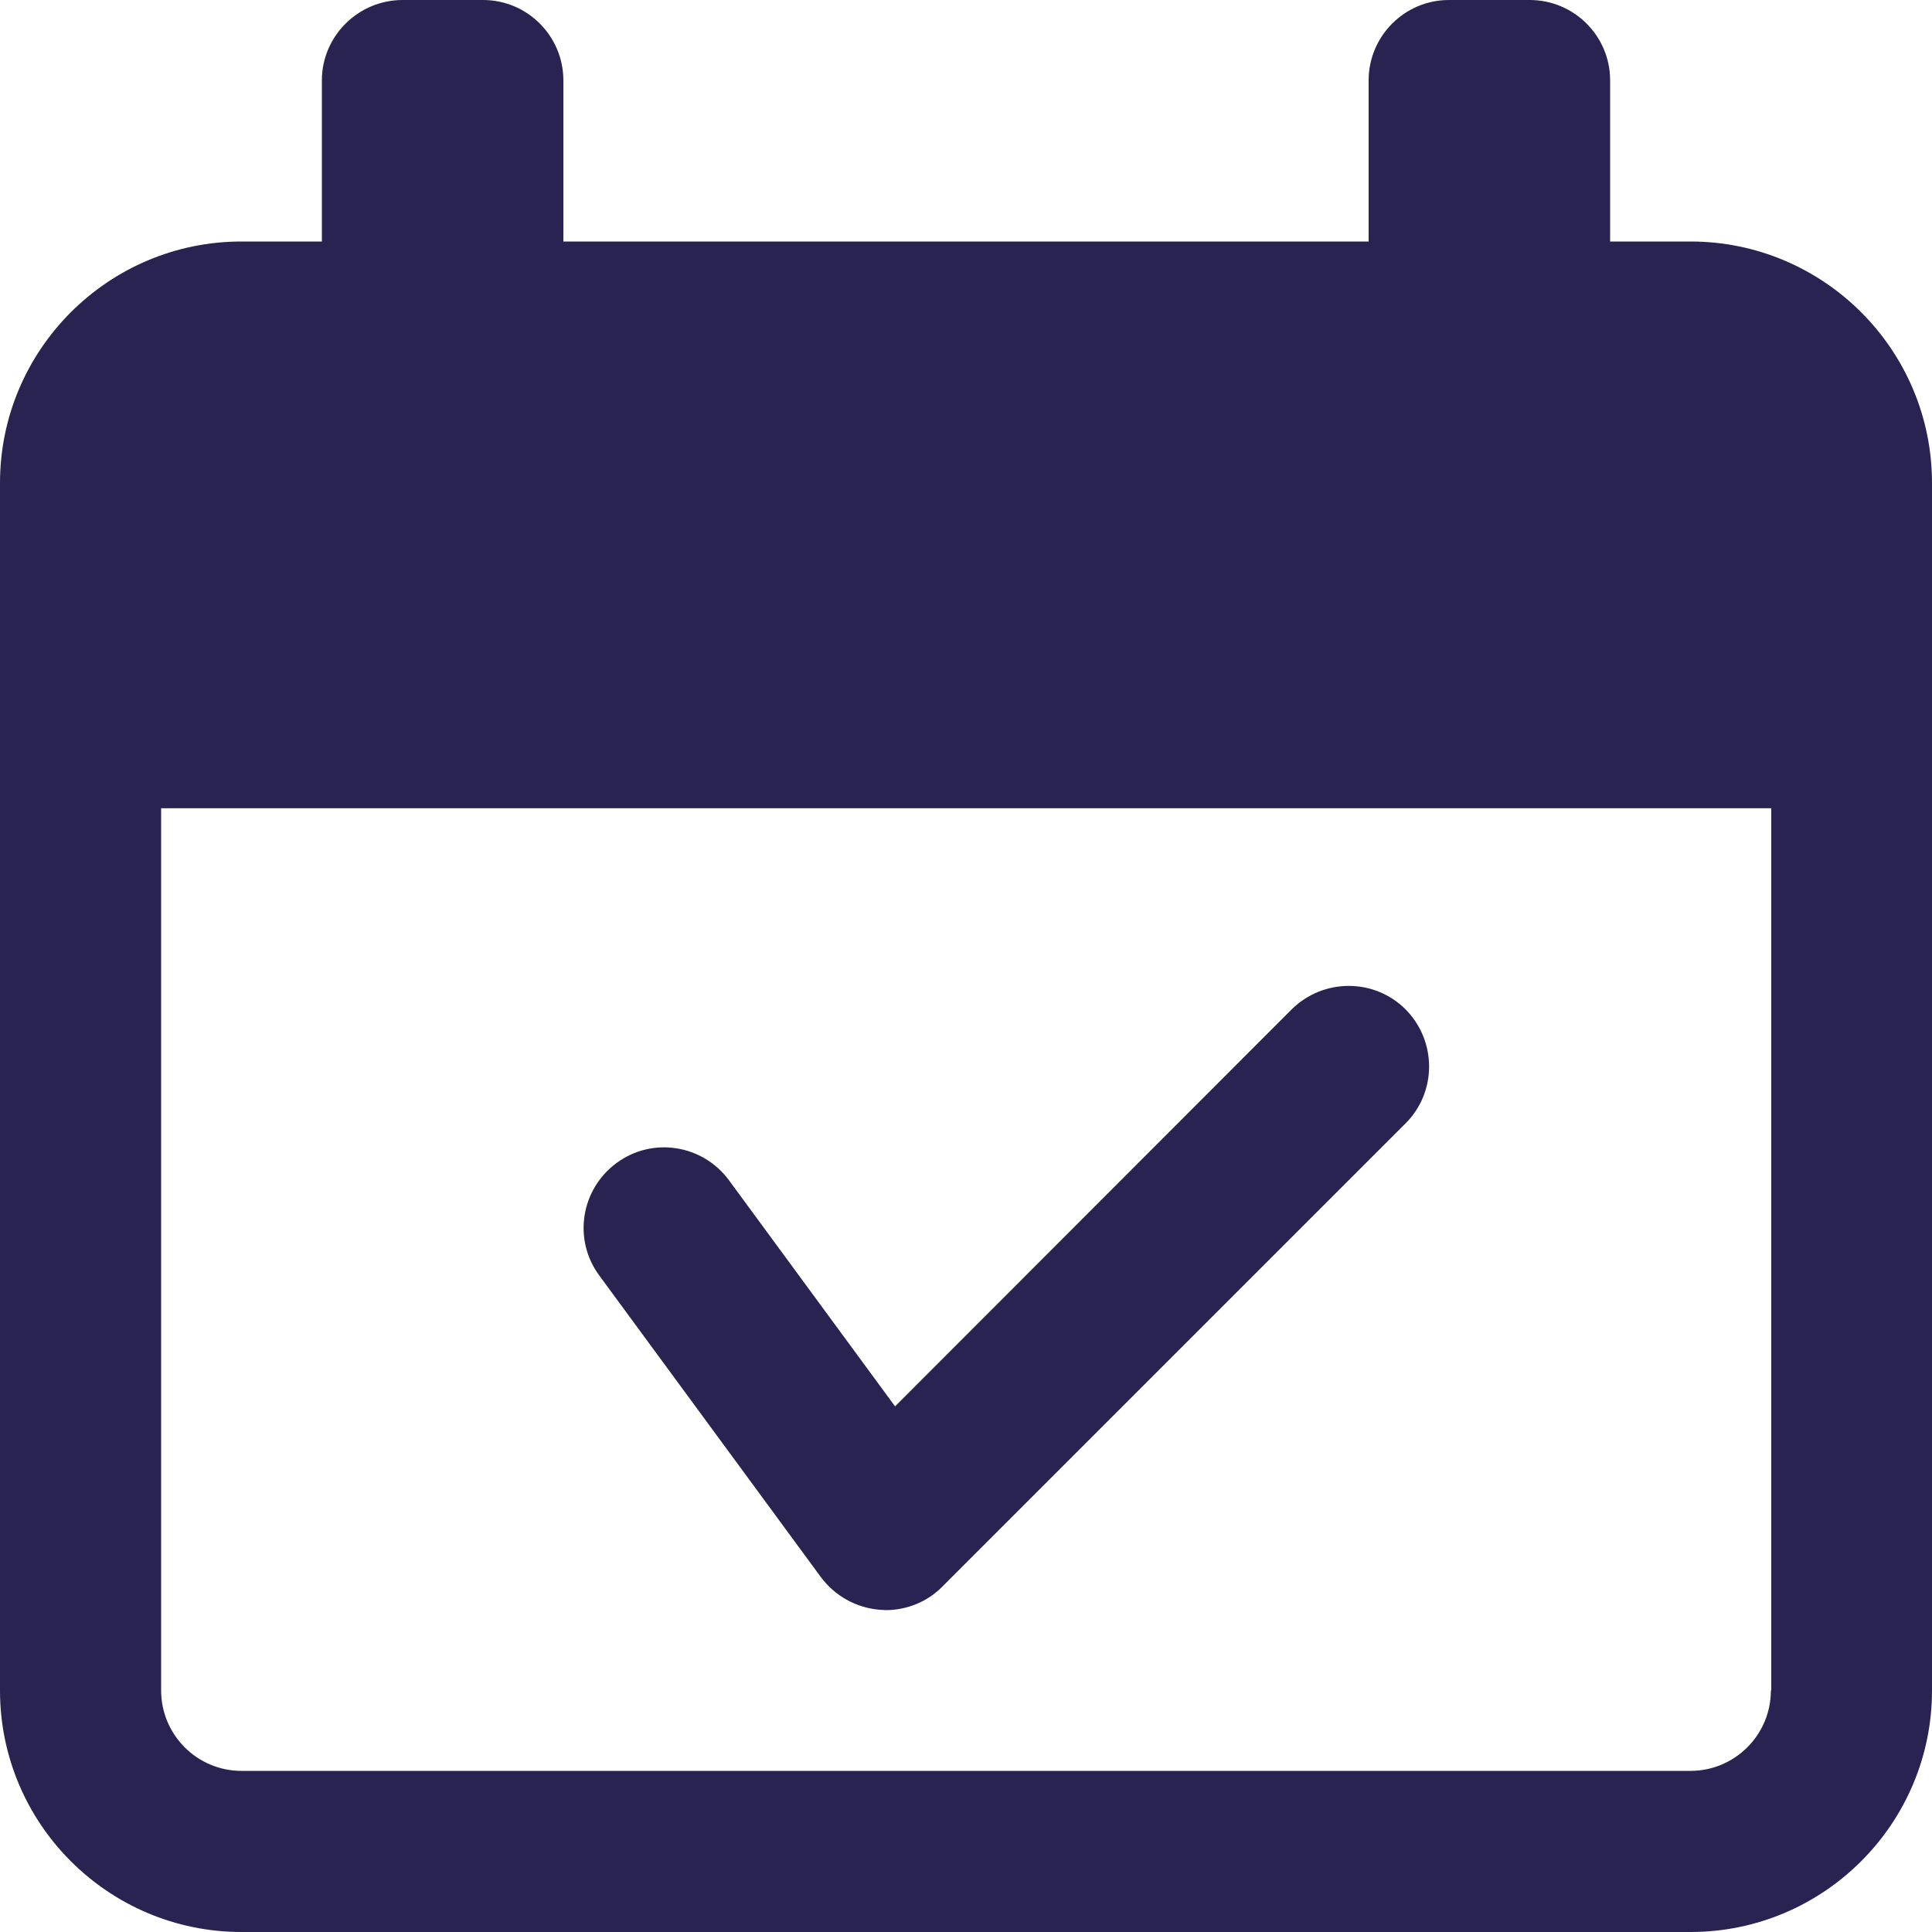
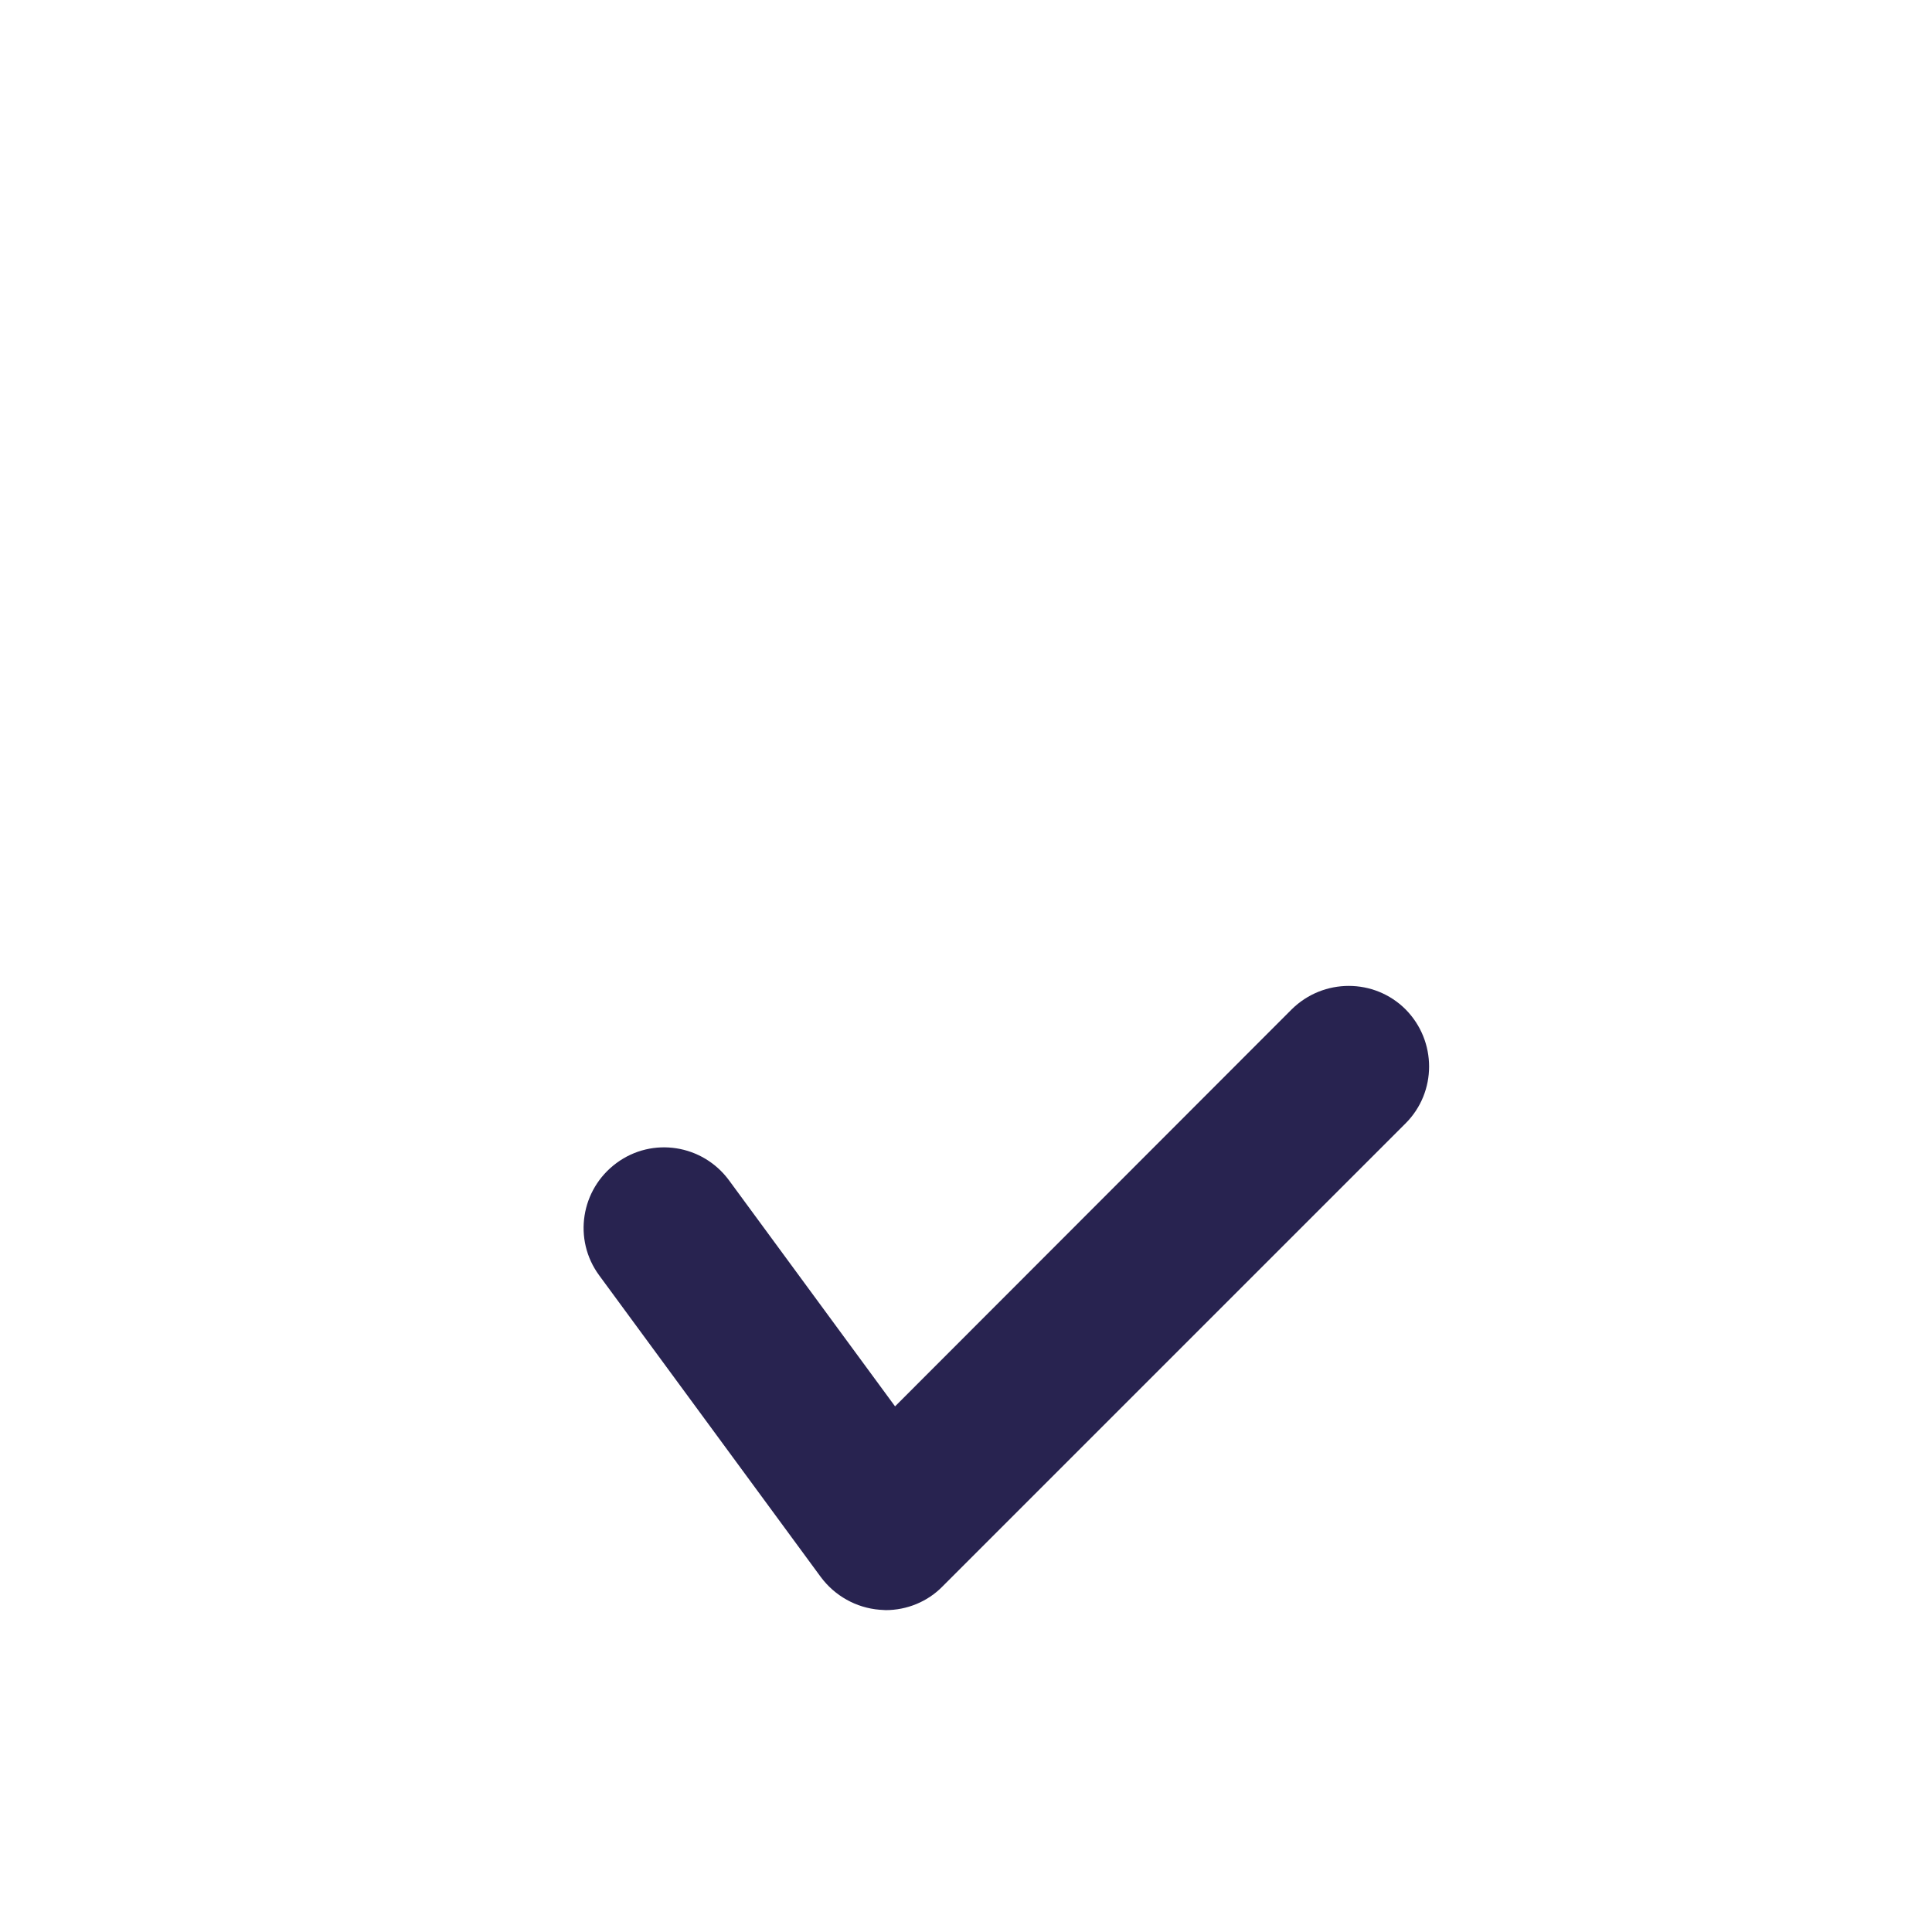
<svg xmlns="http://www.w3.org/2000/svg" version="1.1" id="Ebene_1" x="0px" y="0px" viewBox="0 0 512 512" style="enable-background:new 0 0 512 512;" xml:space="preserve">
  <style type="text/css">
	.st0{fill:#282350;}
</style>
  <g>
    <path class="st0" d="M217.5,417.9c3.7,5,9.4,8.2,15.6,8.7c0.6,0,1.1,0.1,1.6,0.1c5.6,0,11.1-2.2,15.1-6.3l122.7-122.7   c8.3-8.3,8.3-21.8,0-30.2c-8.3-8.3-21.8-8.3-30.2,0L237.2,372.7l-44-59.9c-7-9.5-20.3-11.6-29.8-4.6c-9.5,7-11.6,20.3-4.6,29.8   L217.5,417.9z" />
-     <path class="st0" d="M448,64h-21.3V21.3c0-11.8-9.6-21.3-21.3-21.3H384c-11.8,0-21.3,9.6-21.3,21.3V64H149.3V21.3   C149.3,9.6,139.8,0,128,0h-21.3C94.9,0,85.3,9.6,85.3,21.3V64H64C28.7,64,0,92.7,0,128v320c0,35.3,28.7,64,64,64h384   c35.3,0,64-28.7,64-64V128C512,92.7,483.3,64,448,64z M469.3,448c0,11.8-9.6,21.3-21.3,21.3H64c-11.8,0-21.3-9.6-21.3-21.3V214.2   h426.7V448z" />
  </g>
</svg>